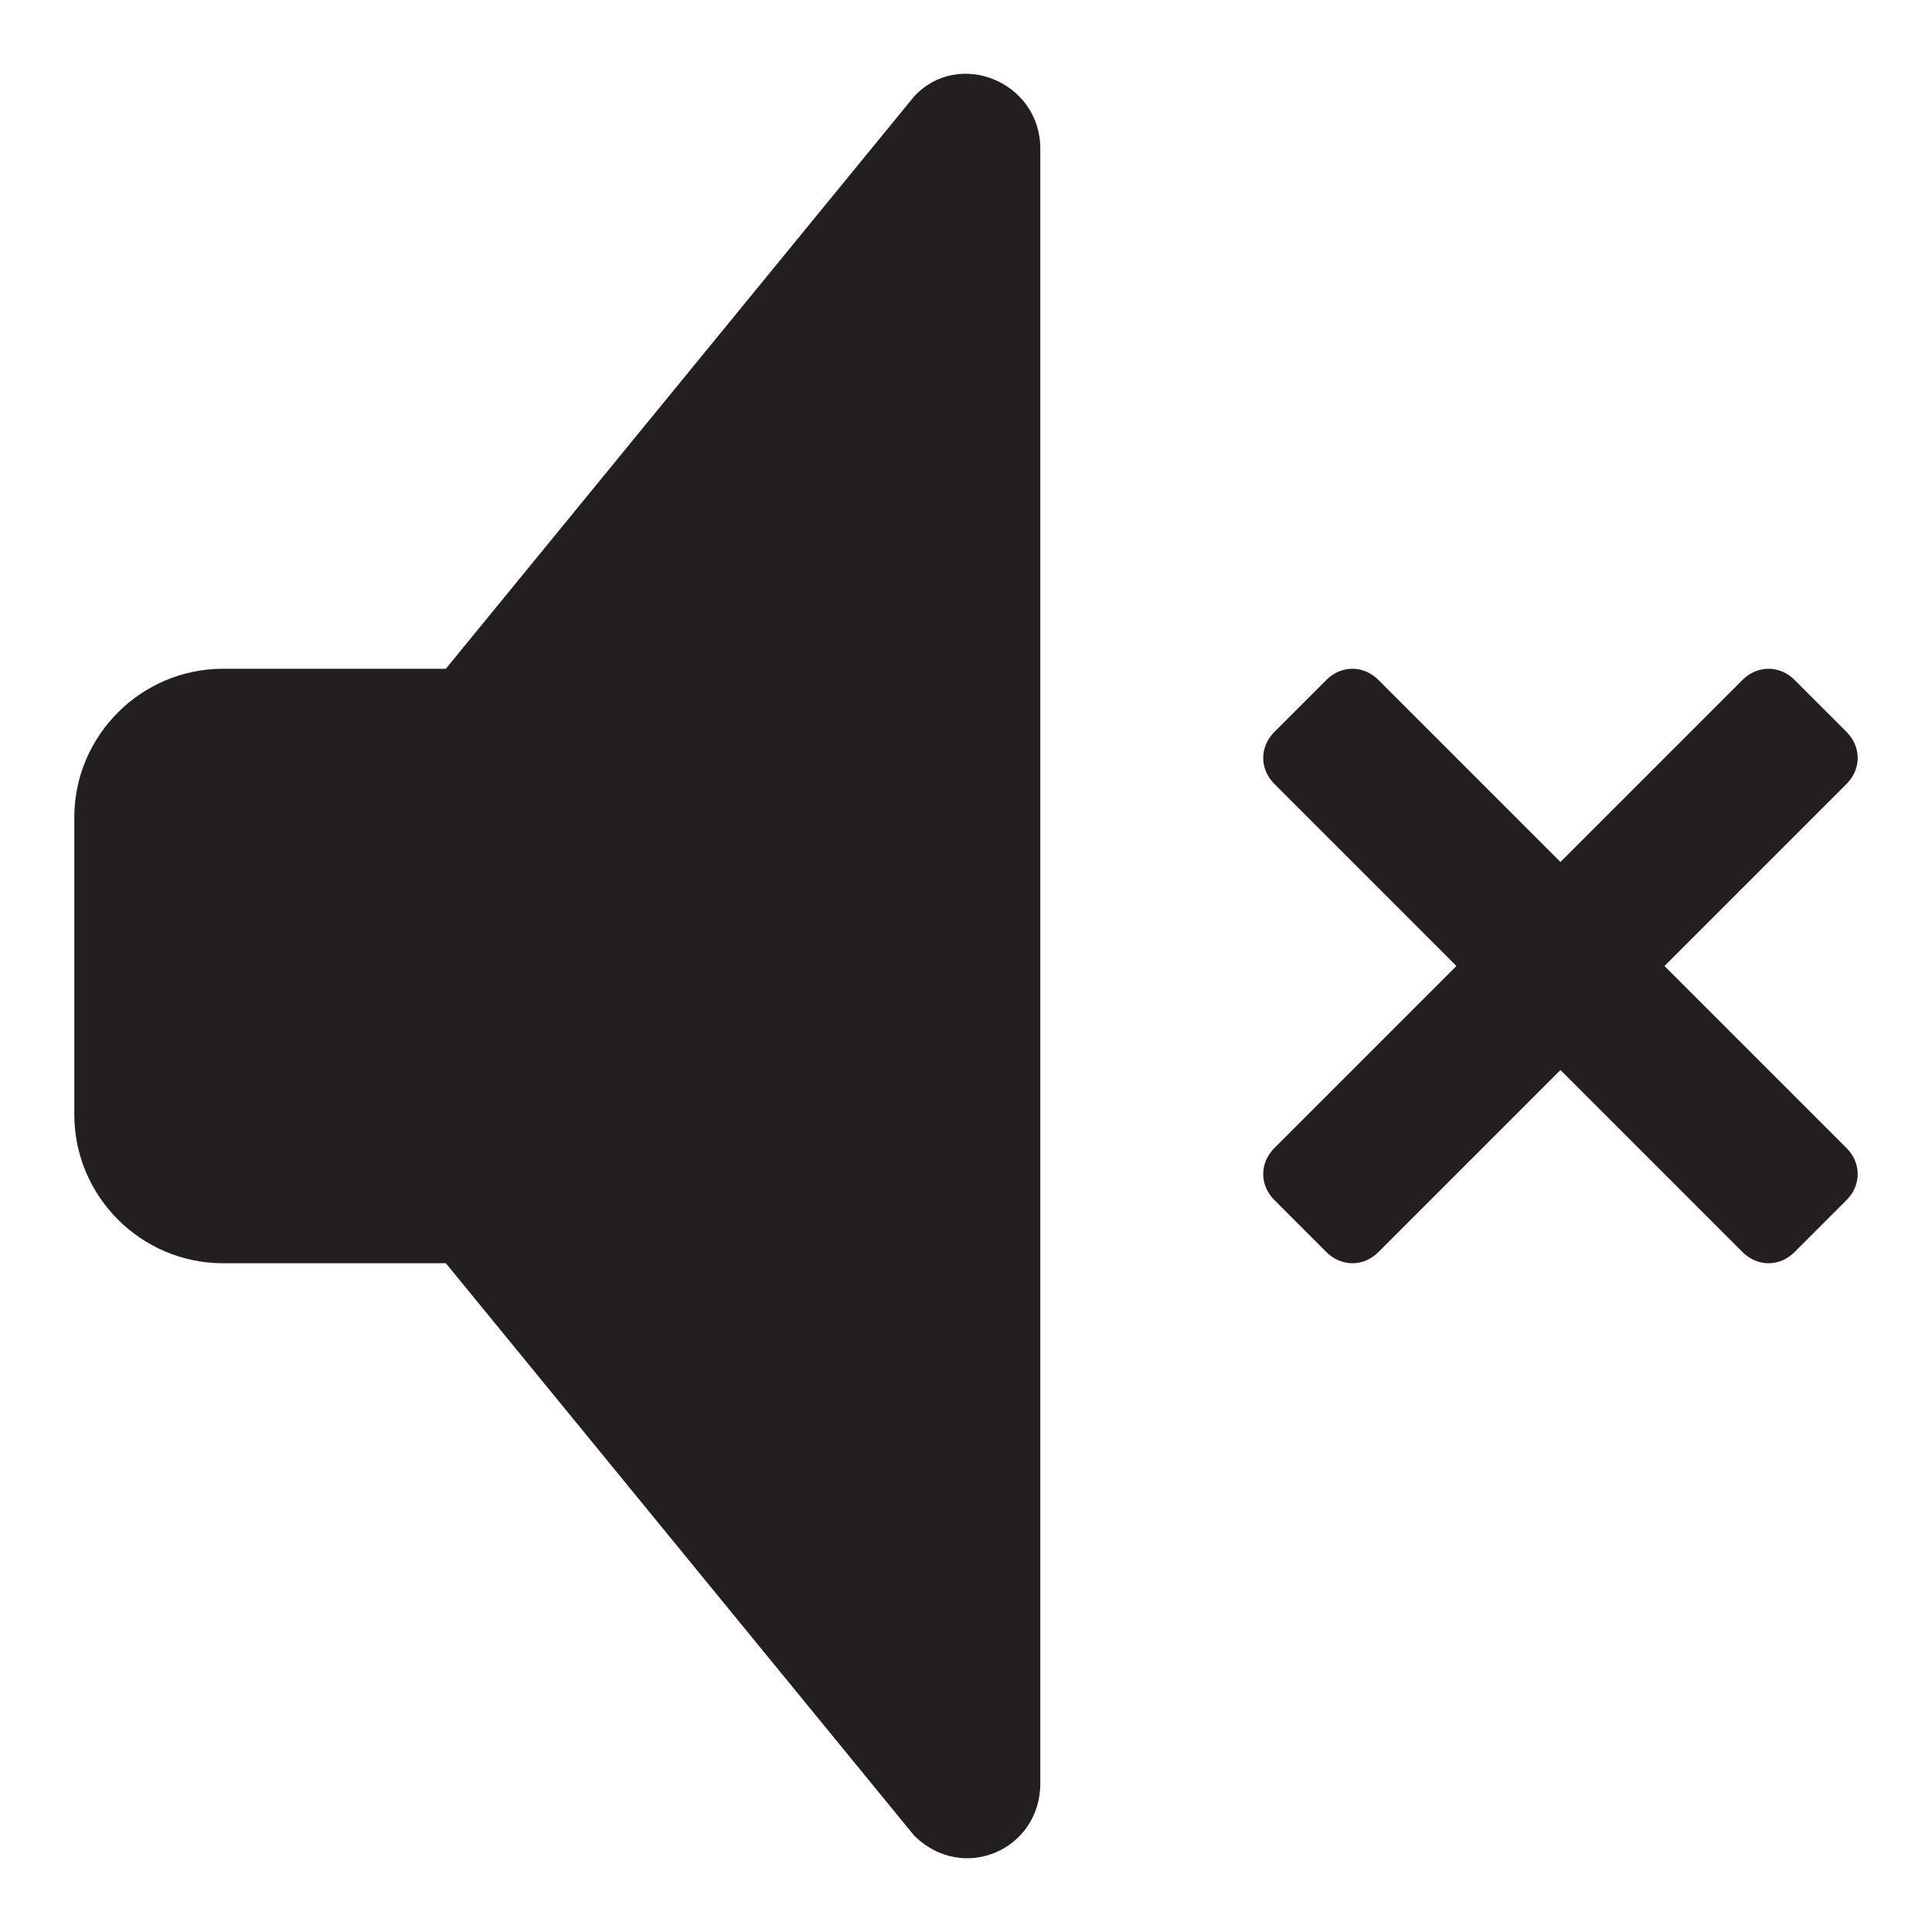
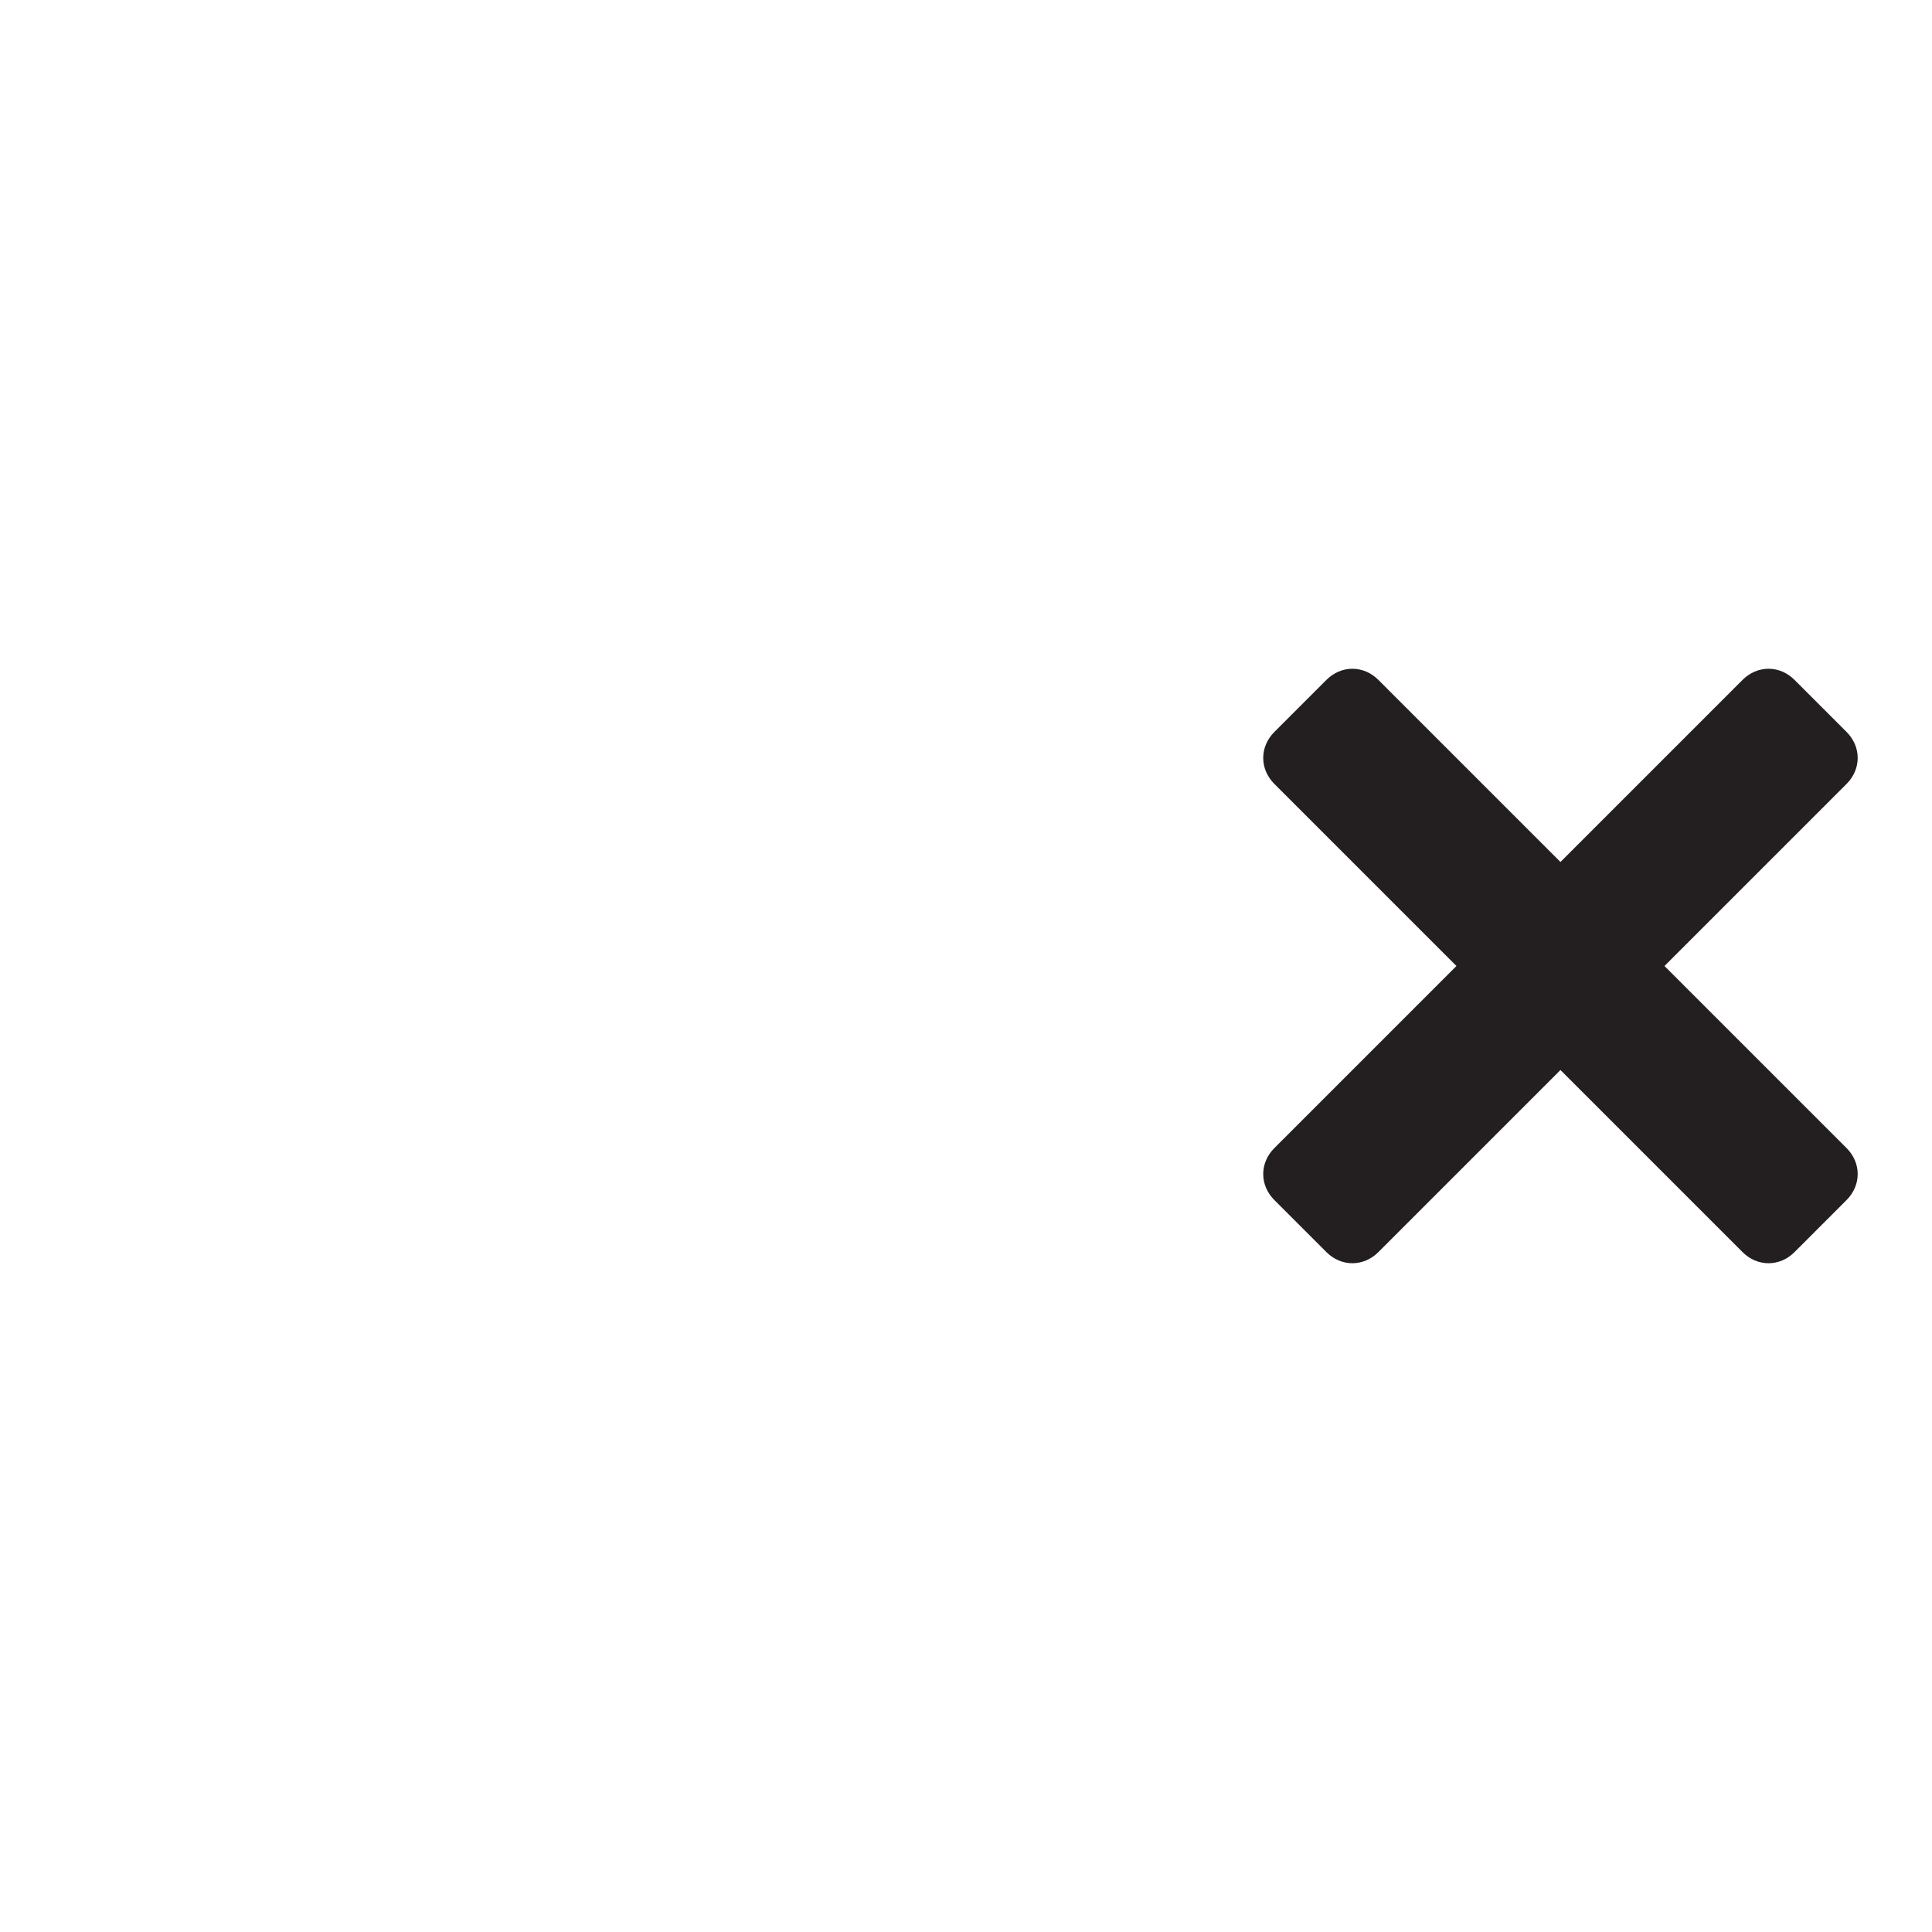
<svg xmlns="http://www.w3.org/2000/svg" version="1.1" id="Layer_1" x="0px" y="0px" viewBox="0 0 52 52" style="enable-background:new 0 0 52 52;" xml:space="preserve">
  <style type="text/css">
	.st0{fill:#231F20;}
</style>
  <g>
-     <path class="st0" d="M24.6,2.6L12,18H6c-2.2,0-4,1.8-4,4v8c0,2.2,1.8,4,4,4h6l12.6,15.4c1.3,1.3,3.4,0.4,3.4-1.4V4   C28,2.2,25.8,1.3,24.6,2.6z" />
    <path class="st0" d="M44.8,26l4.9-4.9c0.4-0.4,0.4-1,0-1.4l-1.4-1.4c-0.4-0.4-1-0.4-1.4,0L42,23.2l-4.9-4.9c-0.4-0.4-1-0.4-1.4,0   l-1.4,1.4c-0.4,0.4-0.4,1,0,1.4l4.9,4.9l-4.9,4.9c-0.4,0.4-0.4,1,0,1.4l1.4,1.4c0.4,0.4,1,0.4,1.4,0l4.9-4.9l4.9,4.9   c0.4,0.4,1,0.4,1.4,0l1.4-1.4c0.4-0.4,0.4-1,0-1.4L44.8,26z" />
  </g>
</svg>